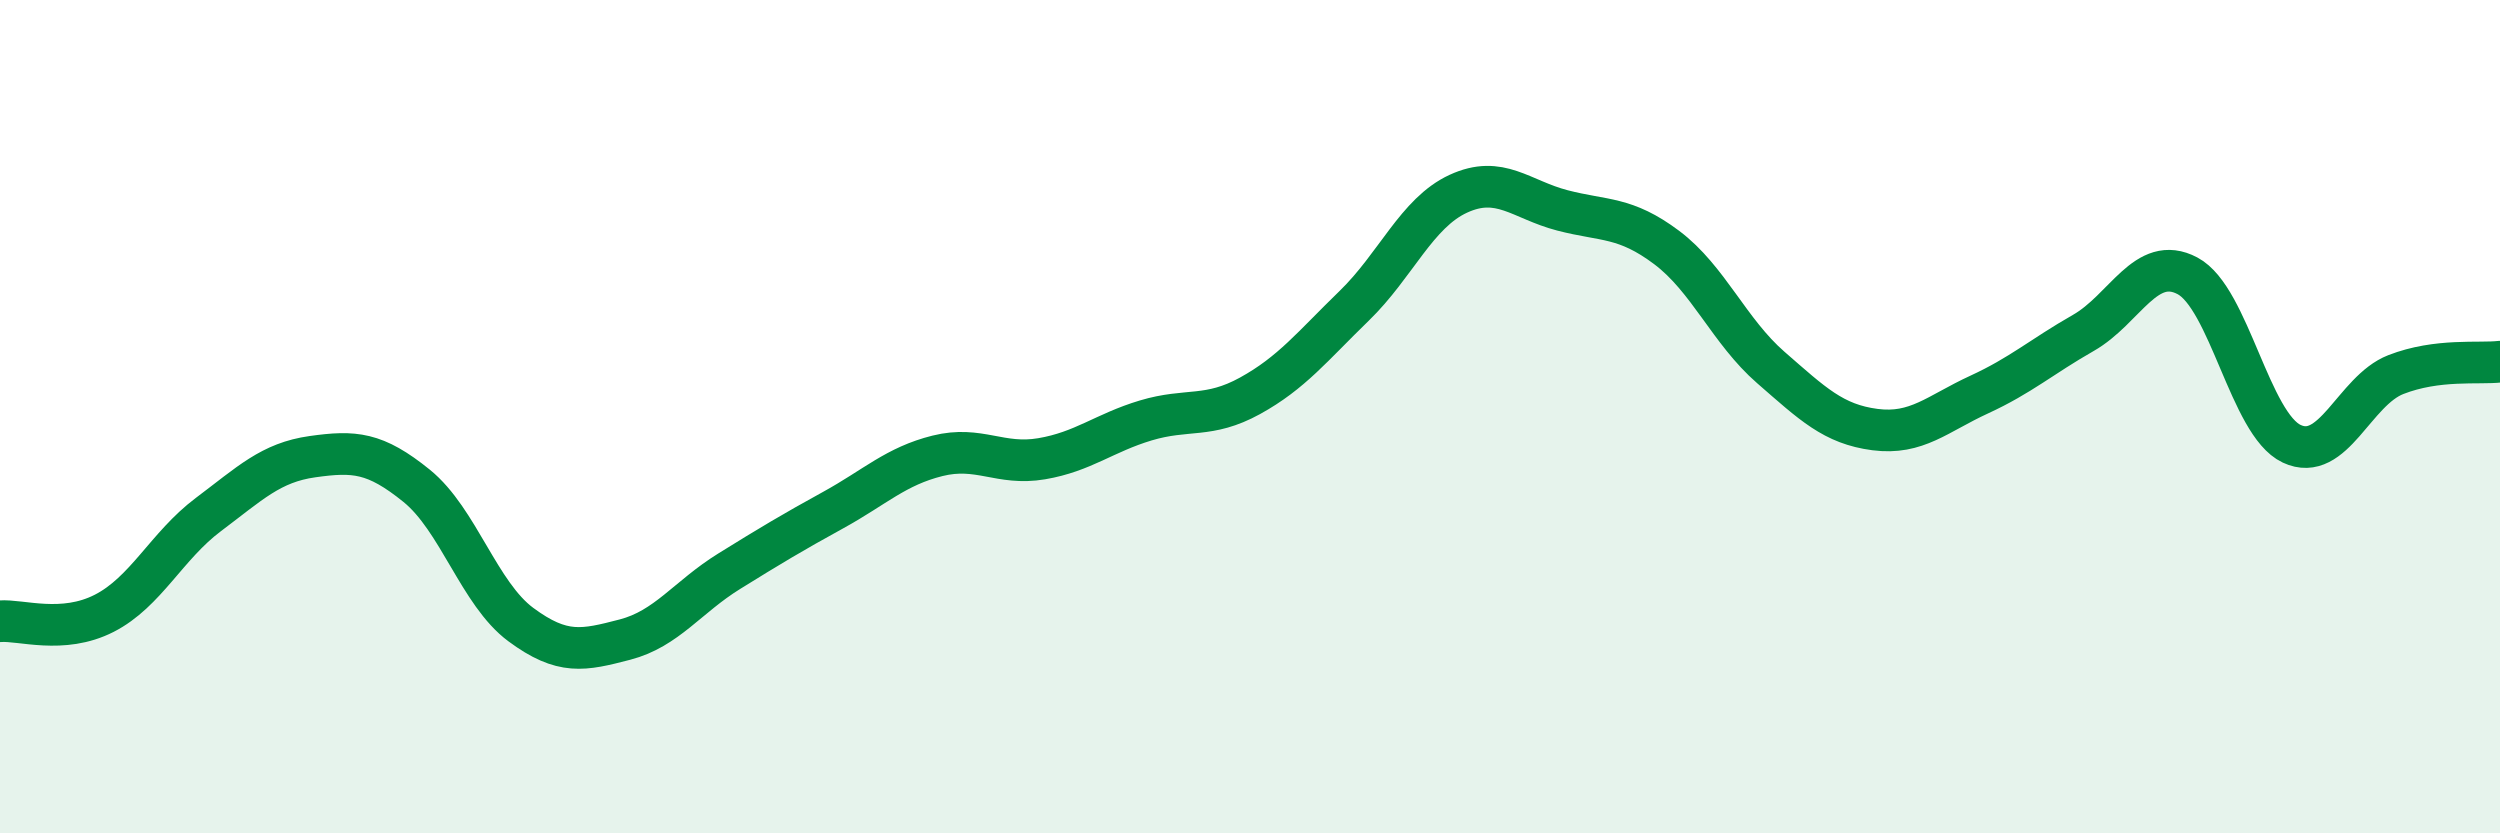
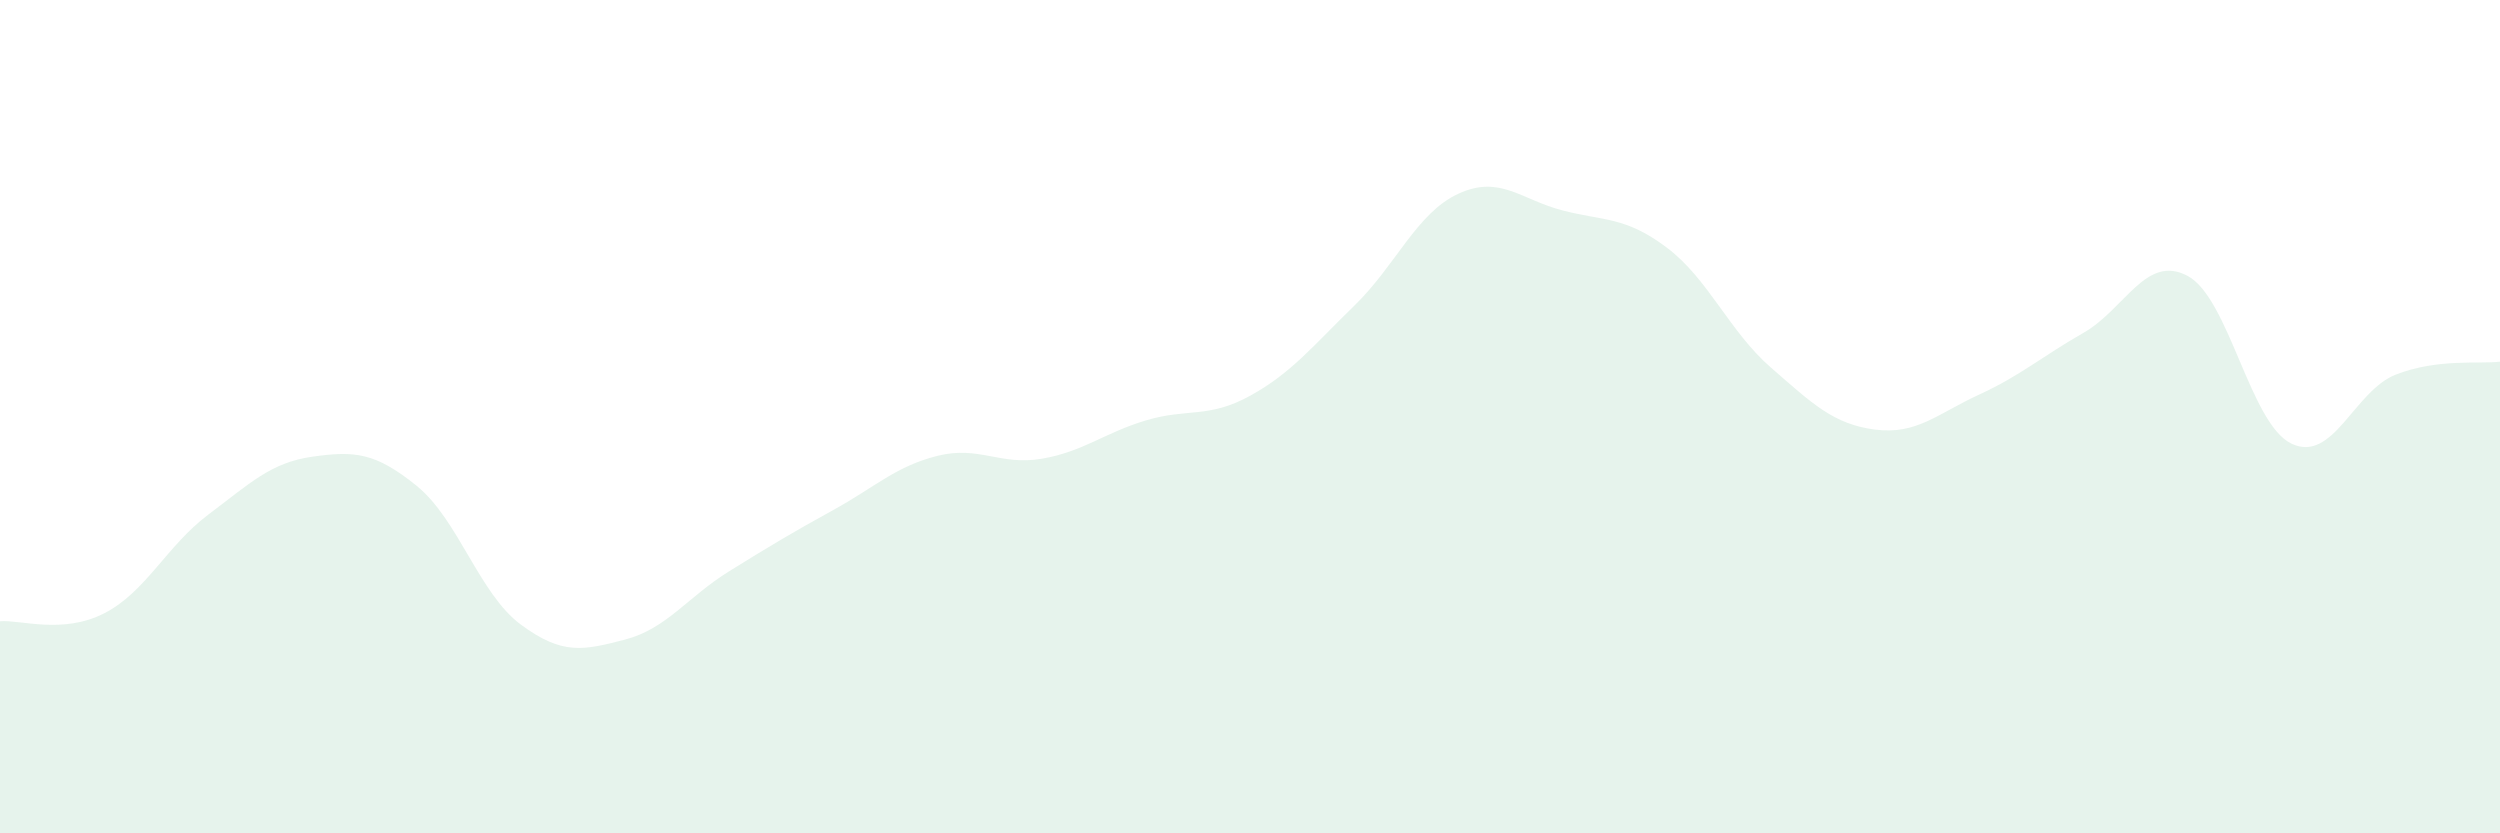
<svg xmlns="http://www.w3.org/2000/svg" width="60" height="20" viewBox="0 0 60 20">
  <path d="M 0,14.91 C 0.5,14.87 1.5,15.23 2.5,14.72 C 3.5,14.21 4,13.1 5,12.35 C 6,11.6 6.5,11.1 7.5,10.96 C 8.5,10.82 9,10.85 10,11.66 C 11,12.47 11.5,14.25 12.5,14.99 C 13.5,15.73 14,15.61 15,15.35 C 16,15.09 16.5,14.33 17.5,13.71 C 18.5,13.09 19,12.79 20,12.24 C 21,11.69 21.5,11.19 22.5,10.94 C 23.5,10.69 24,11.18 25,11.01 C 26,10.84 26.5,10.39 27.5,10.09 C 28.5,9.79 29,10.05 30,9.5 C 31,8.95 31.5,8.31 32.5,7.34 C 33.5,6.37 34,5.11 35,4.65 C 36,4.19 36.5,4.79 37.5,5.05 C 38.5,5.31 39,5.19 40,5.94 C 41,6.69 41.5,7.95 42.5,8.82 C 43.5,9.69 44,10.18 45,10.31 C 46,10.44 46.5,9.93 47.5,9.47 C 48.5,9.01 49,8.56 50,7.99 C 51,7.42 51.5,6.09 52.5,6.62 C 53.5,7.15 54,10.18 55,10.65 C 56,11.12 56.5,9.38 57.5,8.99 C 58.5,8.6 59.5,8.74 60,8.68L60 20L0 20Z" fill="#008740" opacity="0.1" stroke-linecap="round" stroke-linejoin="round" />
-   <path d="M 0,14.91 C 0.5,14.87 1.5,15.23 2.5,14.72 C 3.5,14.21 4,13.1 5,12.35 C 6,11.6 6.5,11.1 7.5,10.96 C 8.5,10.82 9,10.85 10,11.66 C 11,12.47 11.5,14.25 12.5,14.99 C 13.5,15.73 14,15.61 15,15.35 C 16,15.09 16.5,14.33 17.5,13.71 C 18.5,13.09 19,12.79 20,12.24 C 21,11.69 21.5,11.19 22.5,10.94 C 23.5,10.69 24,11.18 25,11.01 C 26,10.84 26.5,10.39 27.5,10.09 C 28.5,9.79 29,10.05 30,9.5 C 31,8.95 31.5,8.31 32.5,7.34 C 33.5,6.37 34,5.11 35,4.65 C 36,4.19 36.5,4.79 37.5,5.05 C 38.5,5.31 39,5.19 40,5.94 C 41,6.69 41.5,7.95 42.5,8.82 C 43.5,9.69 44,10.18 45,10.31 C 46,10.44 46.5,9.93 47.5,9.47 C 48.5,9.01 49,8.56 50,7.99 C 51,7.42 51.5,6.09 52.5,6.62 C 53.5,7.15 54,10.18 55,10.65 C 56,11.12 56.5,9.38 57.5,8.99 C 58.5,8.6 59.5,8.74 60,8.68" stroke="#008740" stroke-width="1" fill="none" stroke-linecap="round" stroke-linejoin="round" />
</svg>